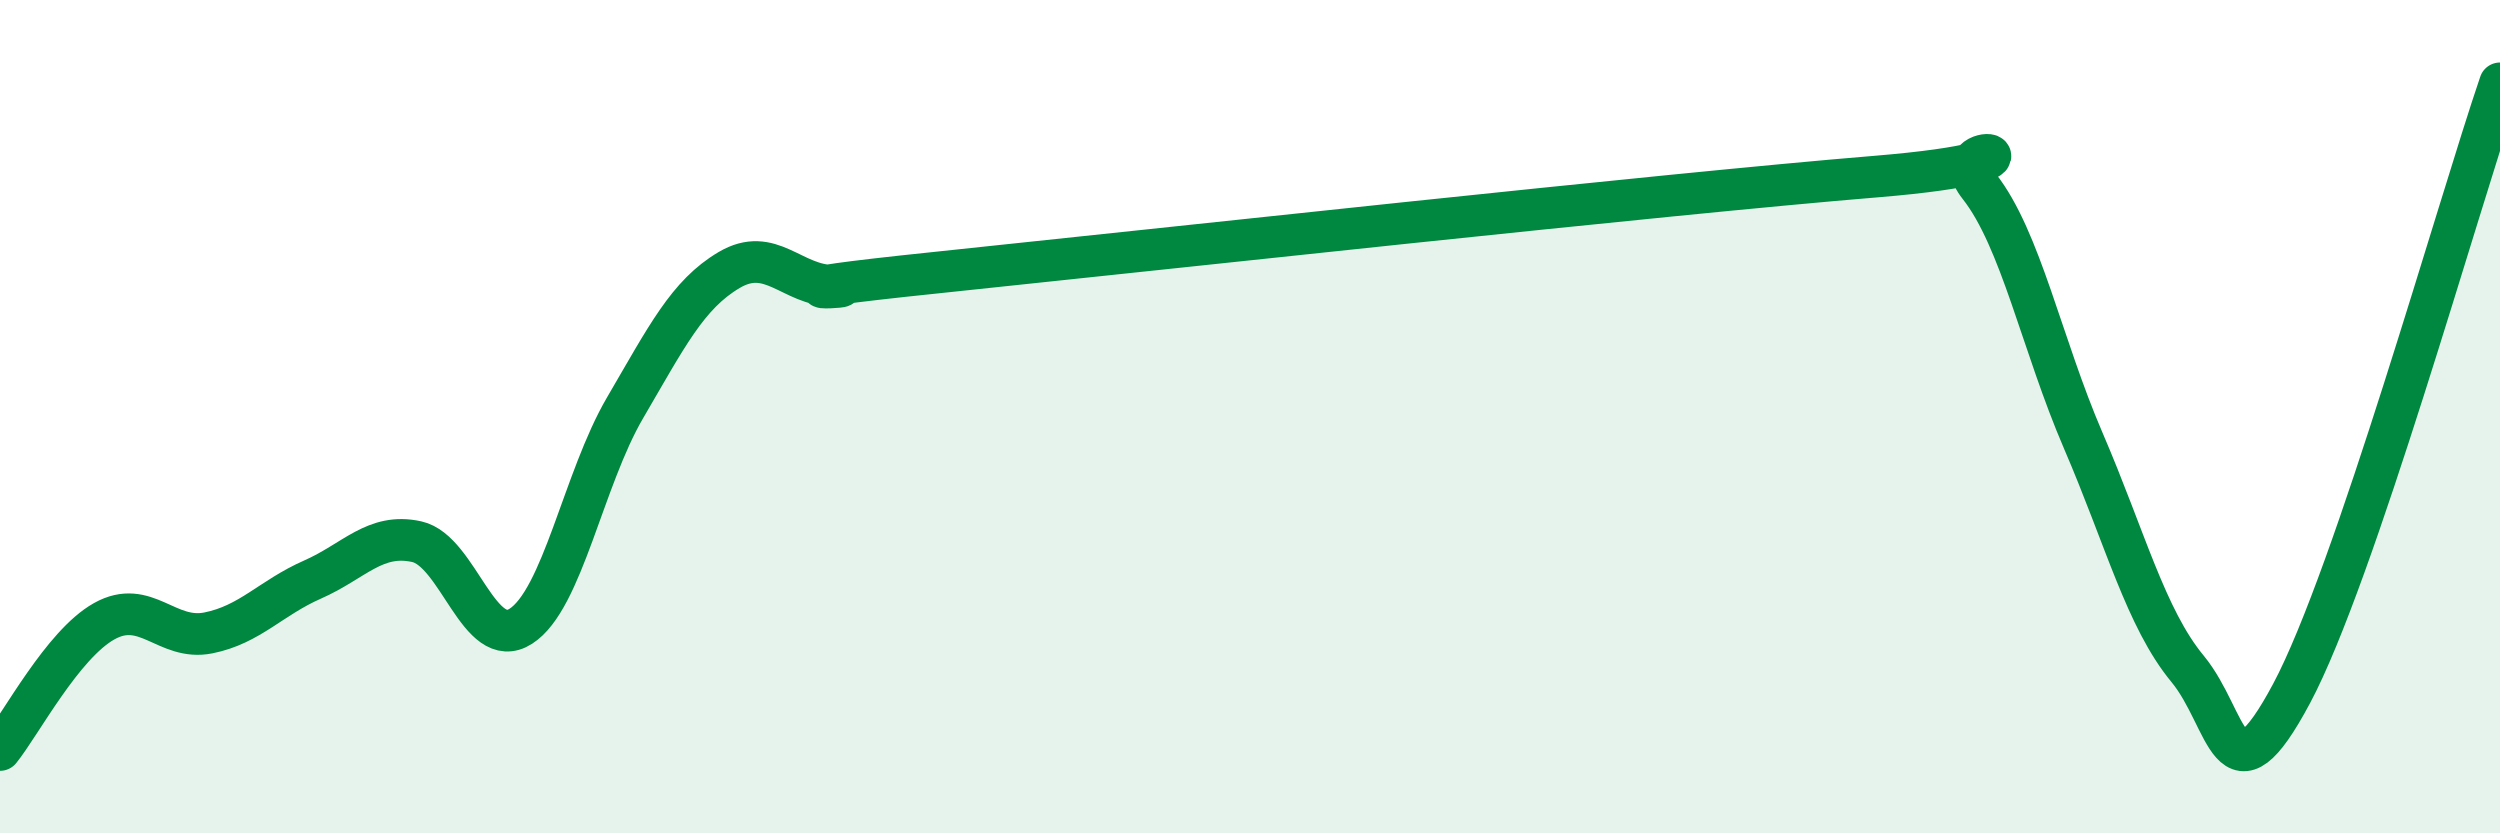
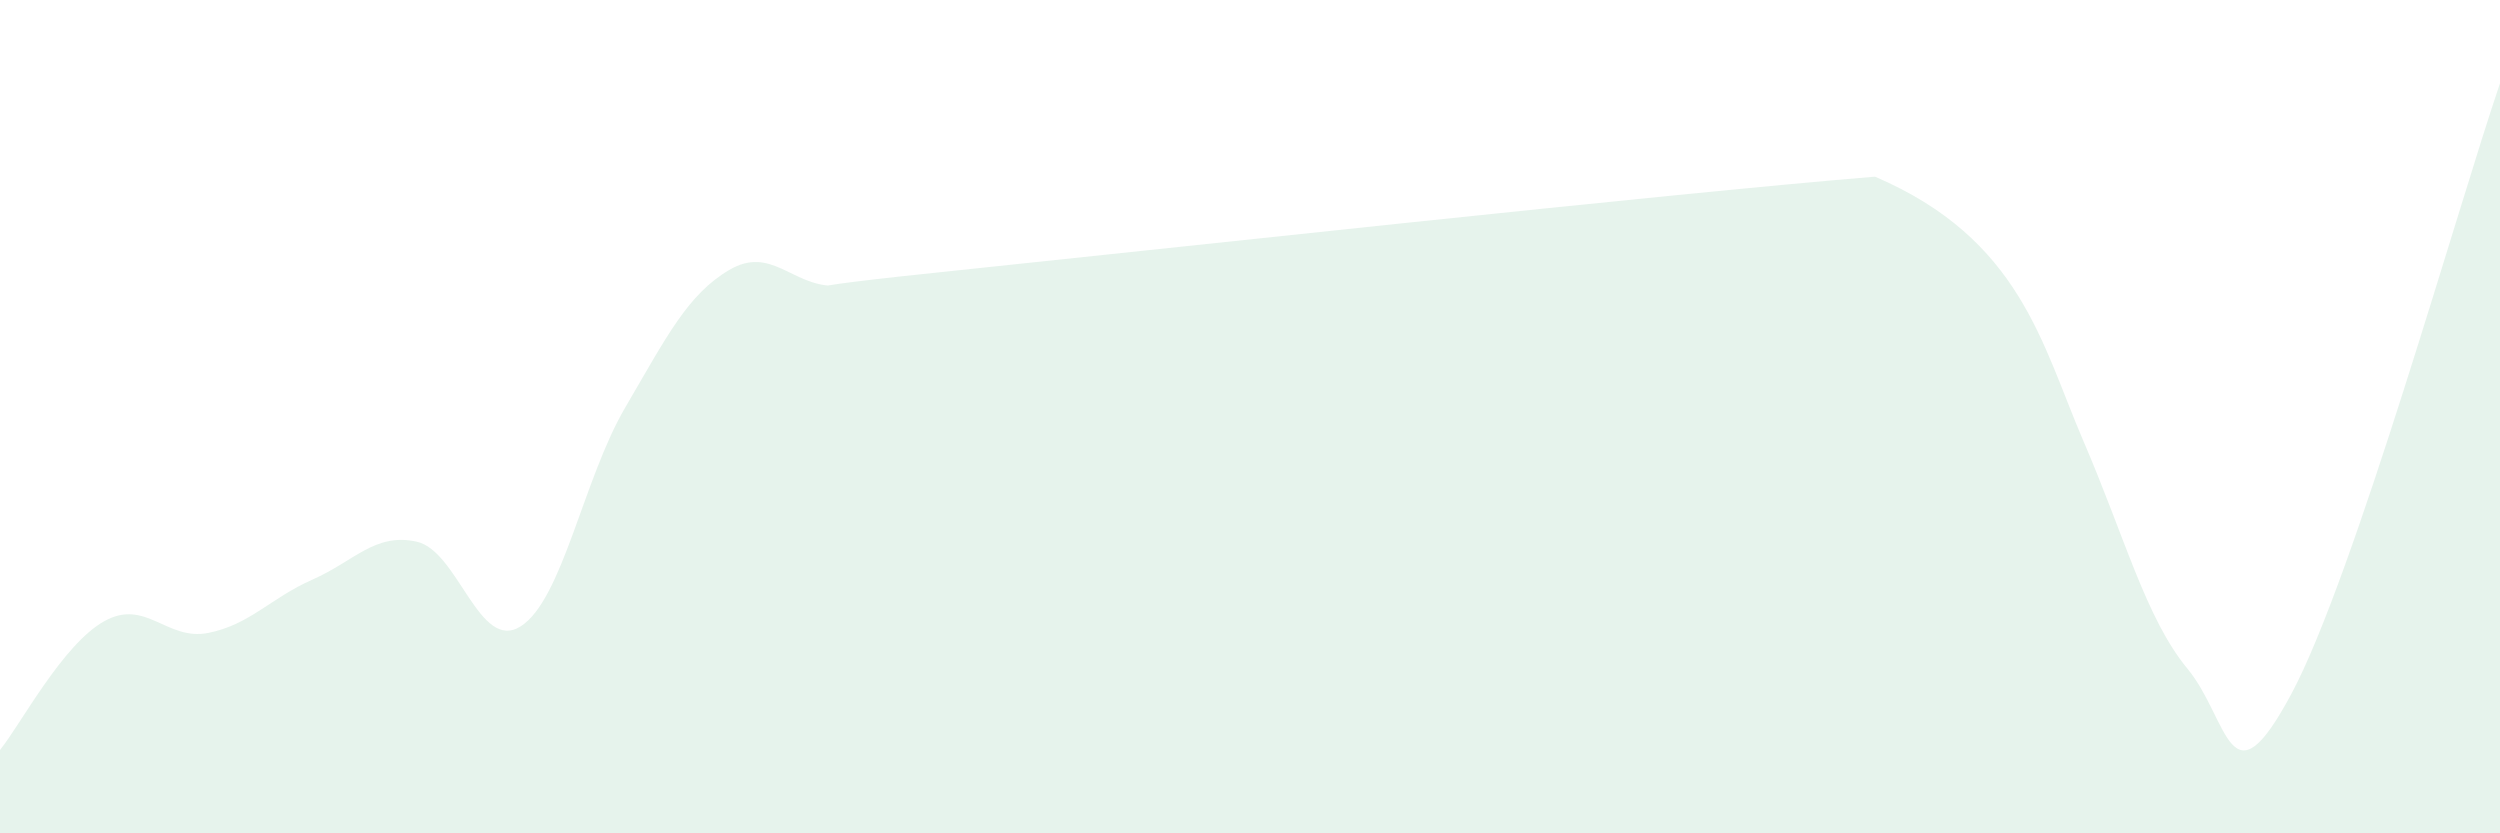
<svg xmlns="http://www.w3.org/2000/svg" width="60" height="20" viewBox="0 0 60 20">
-   <path d="M 0,18 C 0.5,17.38 1.5,15.47 2.5,14.91 C 3.5,14.35 4,15.39 5,15.19 C 6,14.99 6.5,14.35 7.5,13.91 C 8.5,13.47 9,12.78 10,13 C 11,13.22 11.5,15.67 12.5,15.03 C 13.5,14.39 14,11.5 15,9.79 C 16,8.08 16.5,7.07 17.5,6.48 C 18.5,5.89 19,6.85 20,6.86 C 21,6.87 17.5,7.06 22.5,6.54 C 27.5,6.02 40,4.65 45,4.24 C 50,3.83 46.5,3.2 47.5,4.47 C 48.5,5.74 49,8.26 50,10.58 C 51,12.9 51.5,14.84 52.5,16.05 C 53.5,17.26 53.5,19.45 55,16.64 C 56.5,13.83 59,4.93 60,2L60 20L0 20Z" fill="#008740" opacity="0.1" stroke-linecap="round" stroke-linejoin="round" />
-   <path d="M 0,18 C 0.5,17.38 1.5,15.47 2.5,14.91 C 3.5,14.35 4,15.39 5,15.19 C 6,14.99 6.5,14.35 7.5,13.91 C 8.5,13.47 9,12.78 10,13 C 11,13.22 11.5,15.67 12.5,15.03 C 13.5,14.39 14,11.5 15,9.79 C 16,8.08 16.5,7.07 17.5,6.48 C 18.5,5.89 19,6.85 20,6.86 C 21,6.87 17.5,7.06 22.5,6.54 C 27.5,6.02 40,4.65 45,4.24 C 50,3.83 46.5,3.2 47.5,4.47 C 48.5,5.74 49,8.26 50,10.58 C 51,12.9 51.5,14.84 52.5,16.05 C 53.5,17.26 53.5,19.45 55,16.64 C 56.5,13.83 59,4.93 60,2" stroke="#008740" stroke-width="1" fill="none" stroke-linecap="round" stroke-linejoin="round" />
+   <path d="M 0,18 C 0.5,17.38 1.5,15.47 2.5,14.91 C 3.5,14.35 4,15.39 5,15.19 C 6,14.99 6.5,14.35 7.5,13.91 C 8.5,13.47 9,12.78 10,13 C 11,13.22 11.5,15.67 12.5,15.03 C 13.5,14.39 14,11.5 15,9.79 C 16,8.08 16.5,7.07 17.5,6.48 C 18.5,5.89 19,6.85 20,6.86 C 21,6.87 17.5,7.06 22.5,6.54 C 27.5,6.02 40,4.65 45,4.24 C 48.5,5.74 49,8.26 50,10.58 C 51,12.9 51.5,14.84 52.5,16.05 C 53.5,17.26 53.5,19.45 55,16.64 C 56.5,13.83 59,4.93 60,2L60 20L0 20Z" fill="#008740" opacity="0.1" stroke-linecap="round" stroke-linejoin="round" />
</svg>